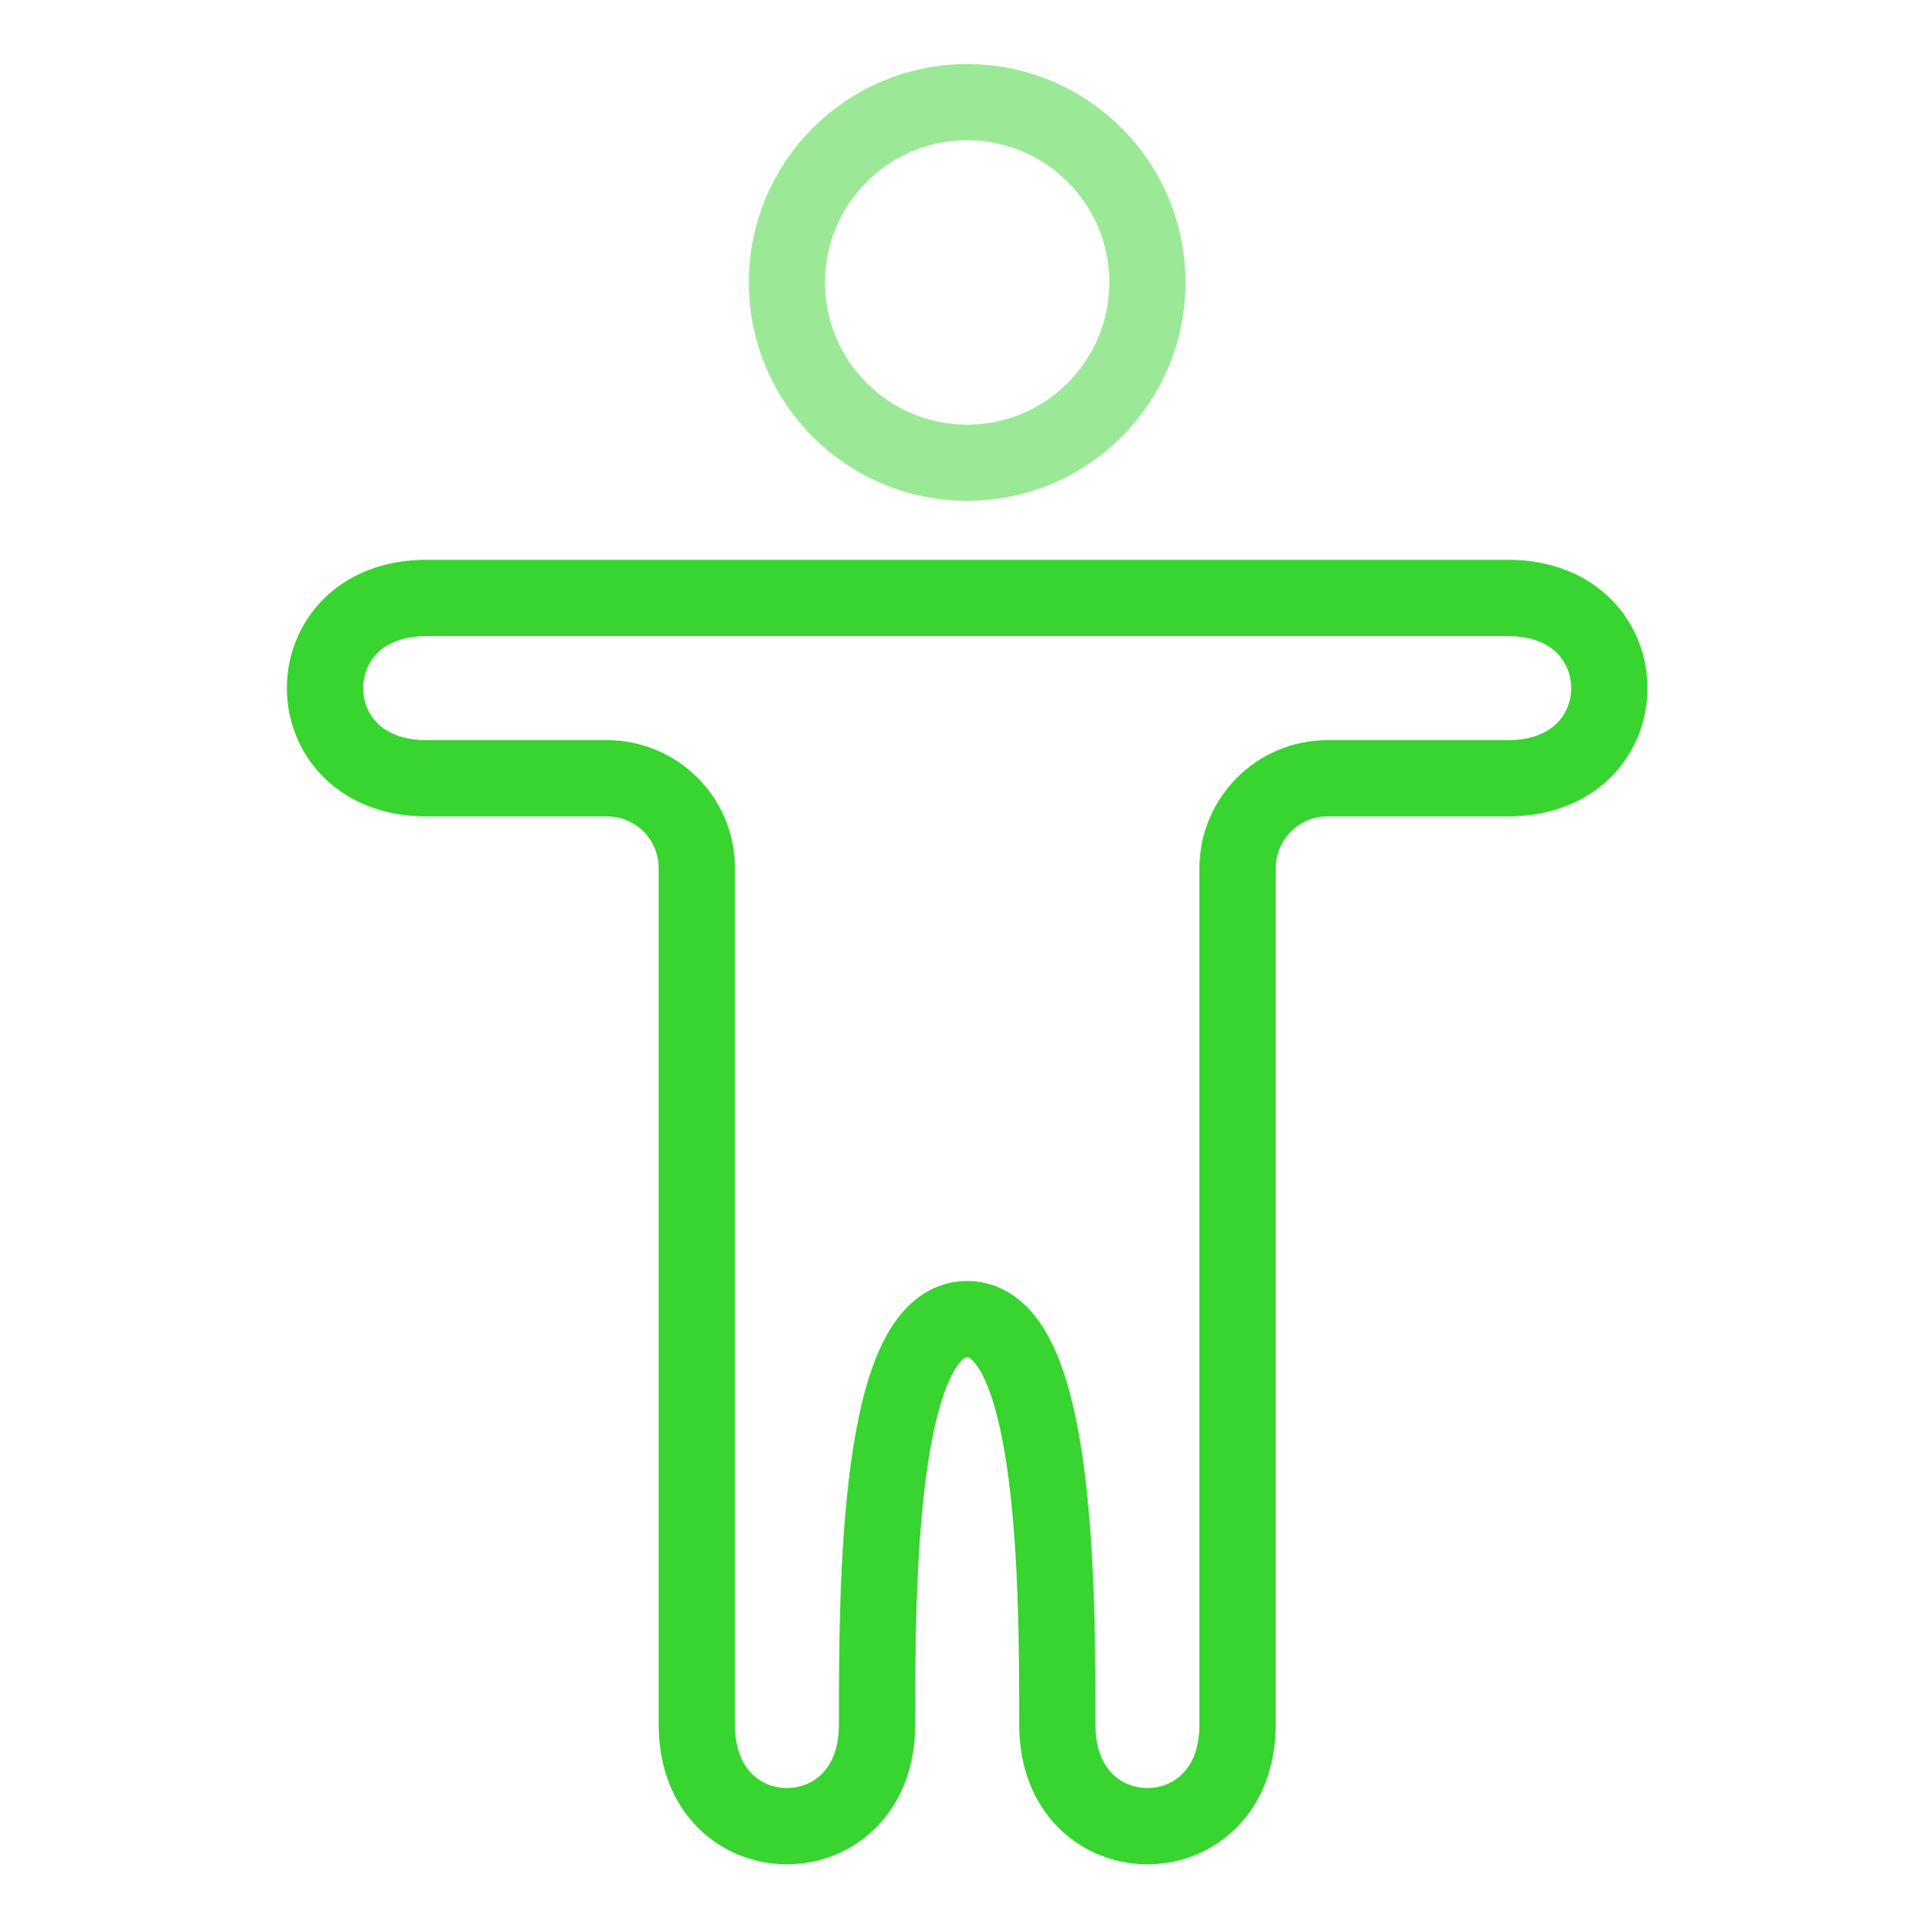
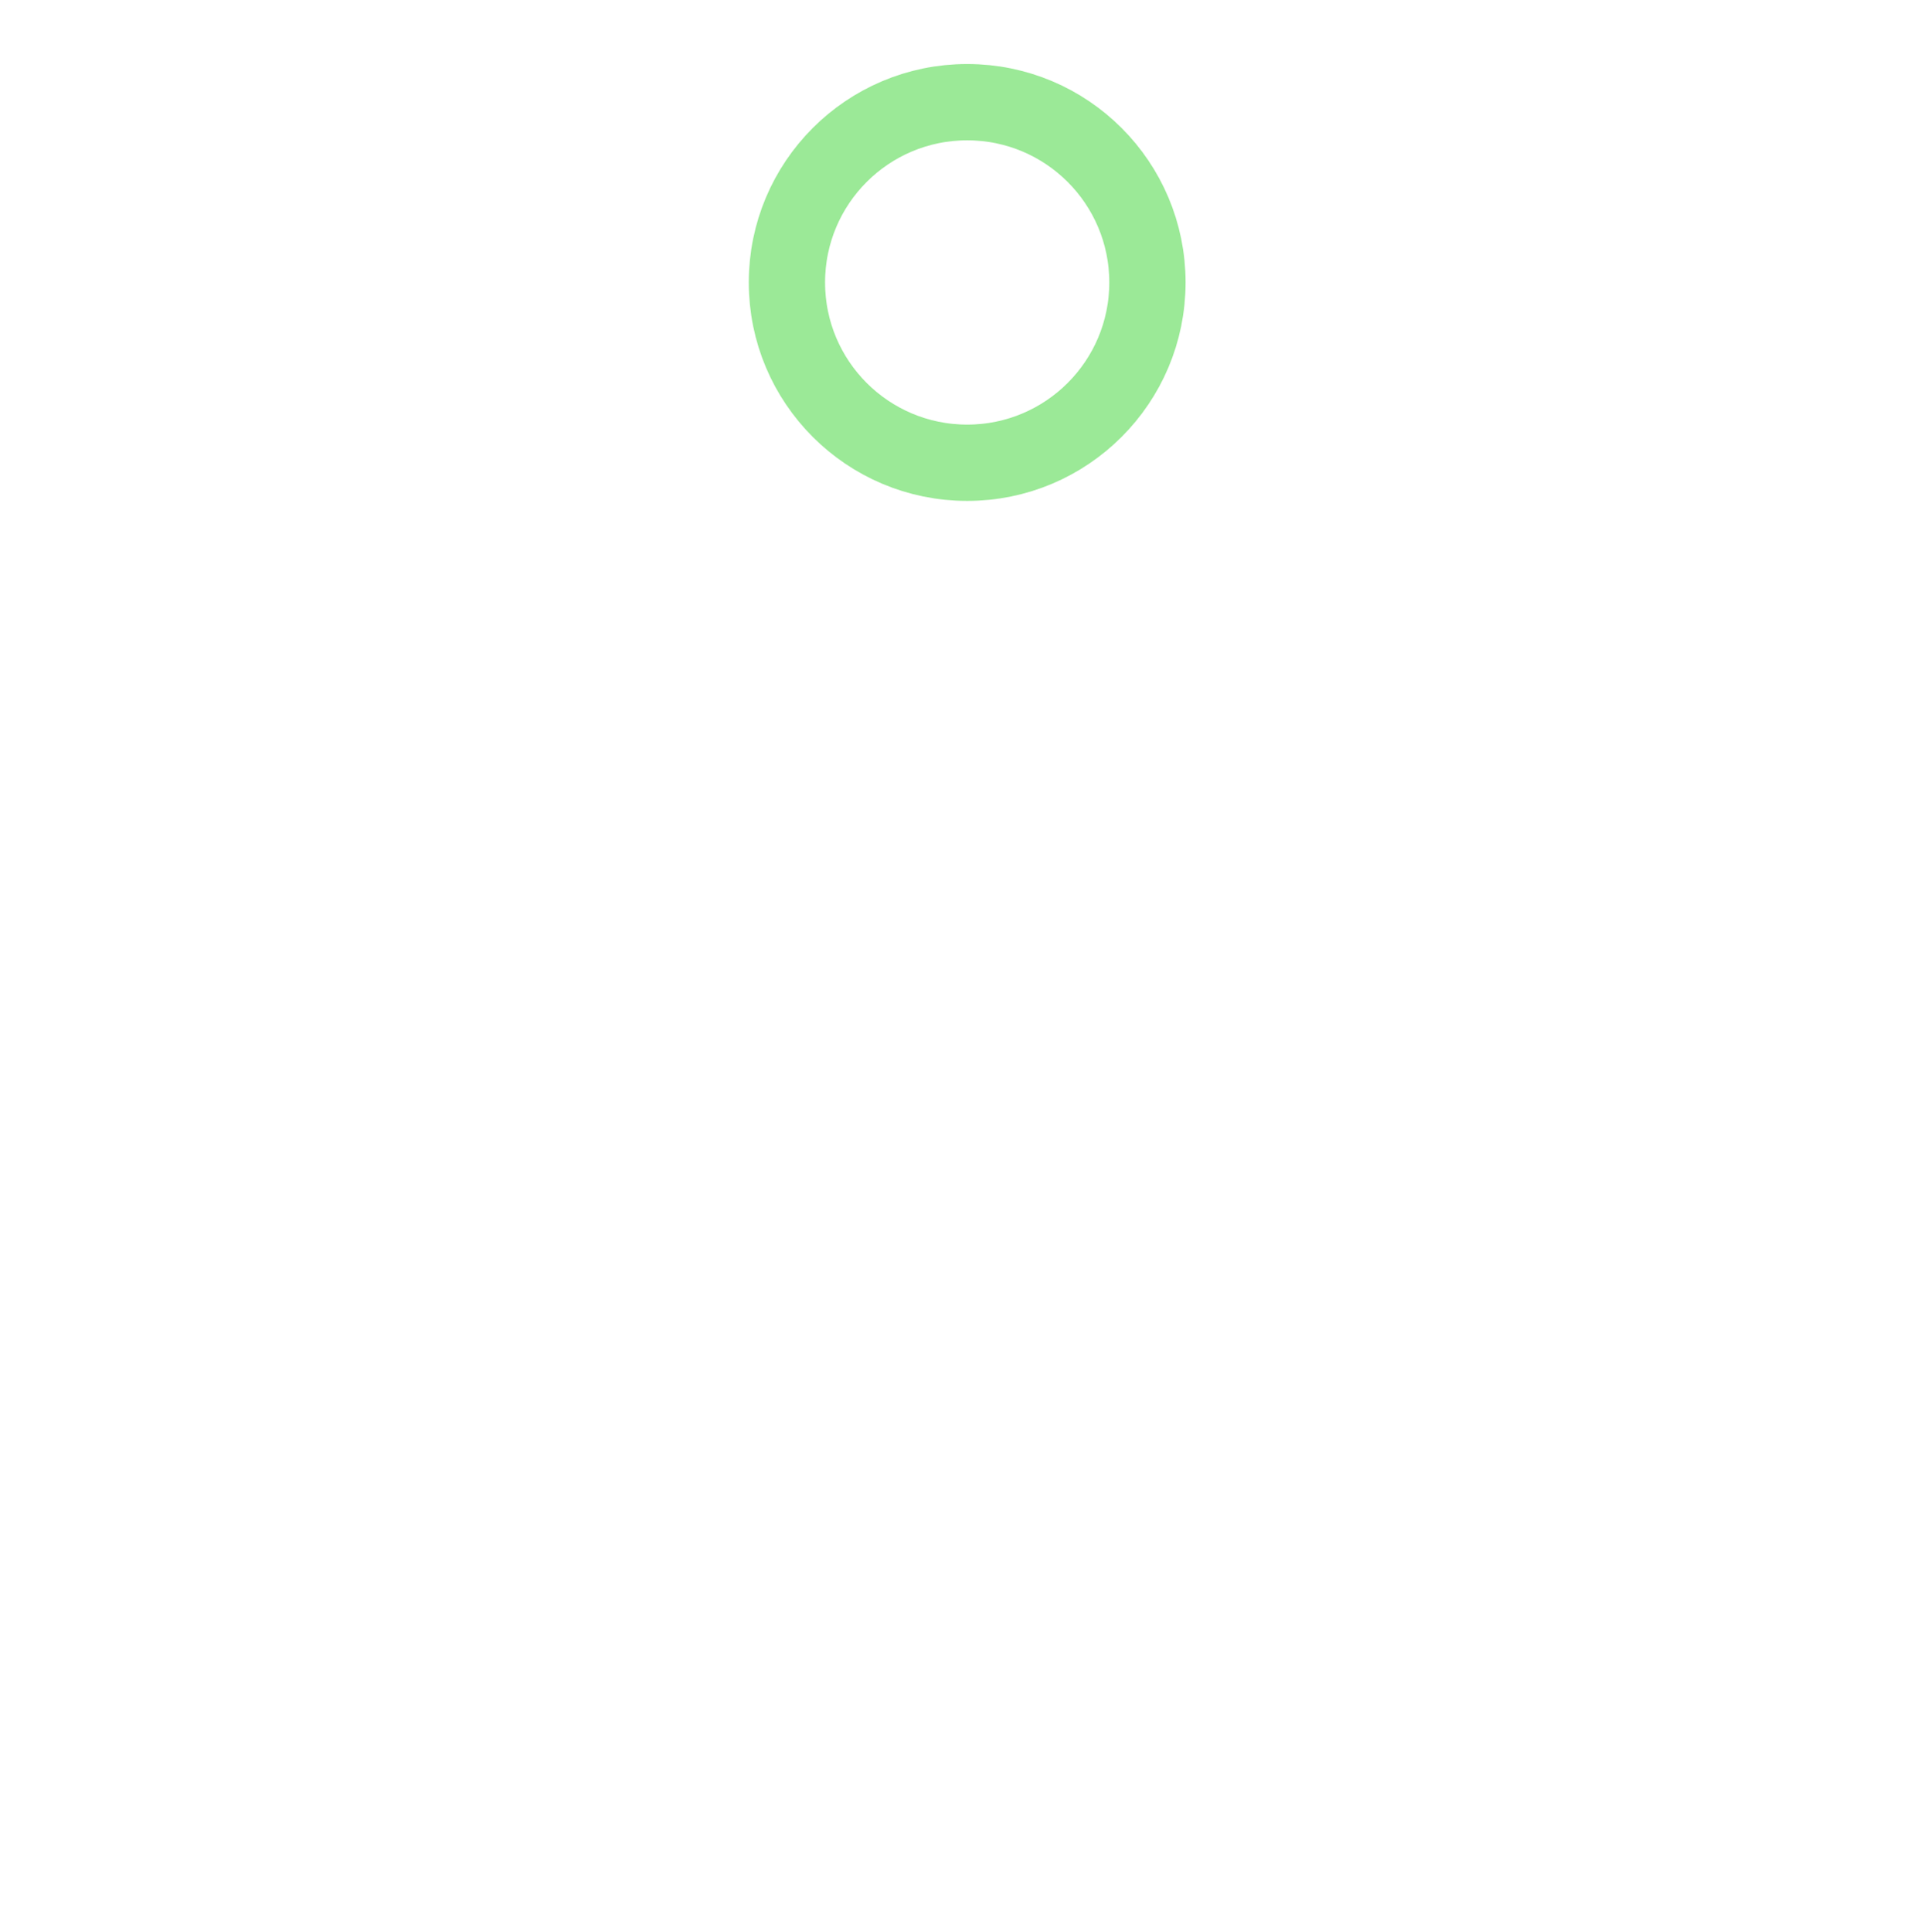
<svg xmlns="http://www.w3.org/2000/svg" width="415" height="416" viewBox="0 0 415 416" fill="none">
-   <path d="M91.836 128.753C62.721 128.753 62.721 167.573 91.836 167.573L130.665 167.573C141.385 167.573 150.065 176.2 150.065 186.92V371.375C150.065 400.489 188.884 400.489 188.884 371.375C188.884 342.26 188.884 284.031 208.294 284.031C227.704 284.031 227.704 342.26 227.704 371.375C227.704 400.489 266.523 400.489 266.523 371.375V186.983C266.523 176.263 275.213 167.573 285.933 167.573H324.752C353.867 167.573 353.867 128.753 324.752 128.753H91.836Z" stroke="#38D430" stroke-width="16.43" stroke-linecap="round" />
  <path opacity="0.5" d="M247.112 60.819C247.112 82.259 229.732 99.639 208.293 99.639C186.854 99.639 169.474 82.259 169.474 60.819C169.474 39.38 186.854 22 208.293 22C229.732 22 247.112 39.38 247.112 60.819Z" stroke="#38D430" stroke-width="16.43" />
</svg>